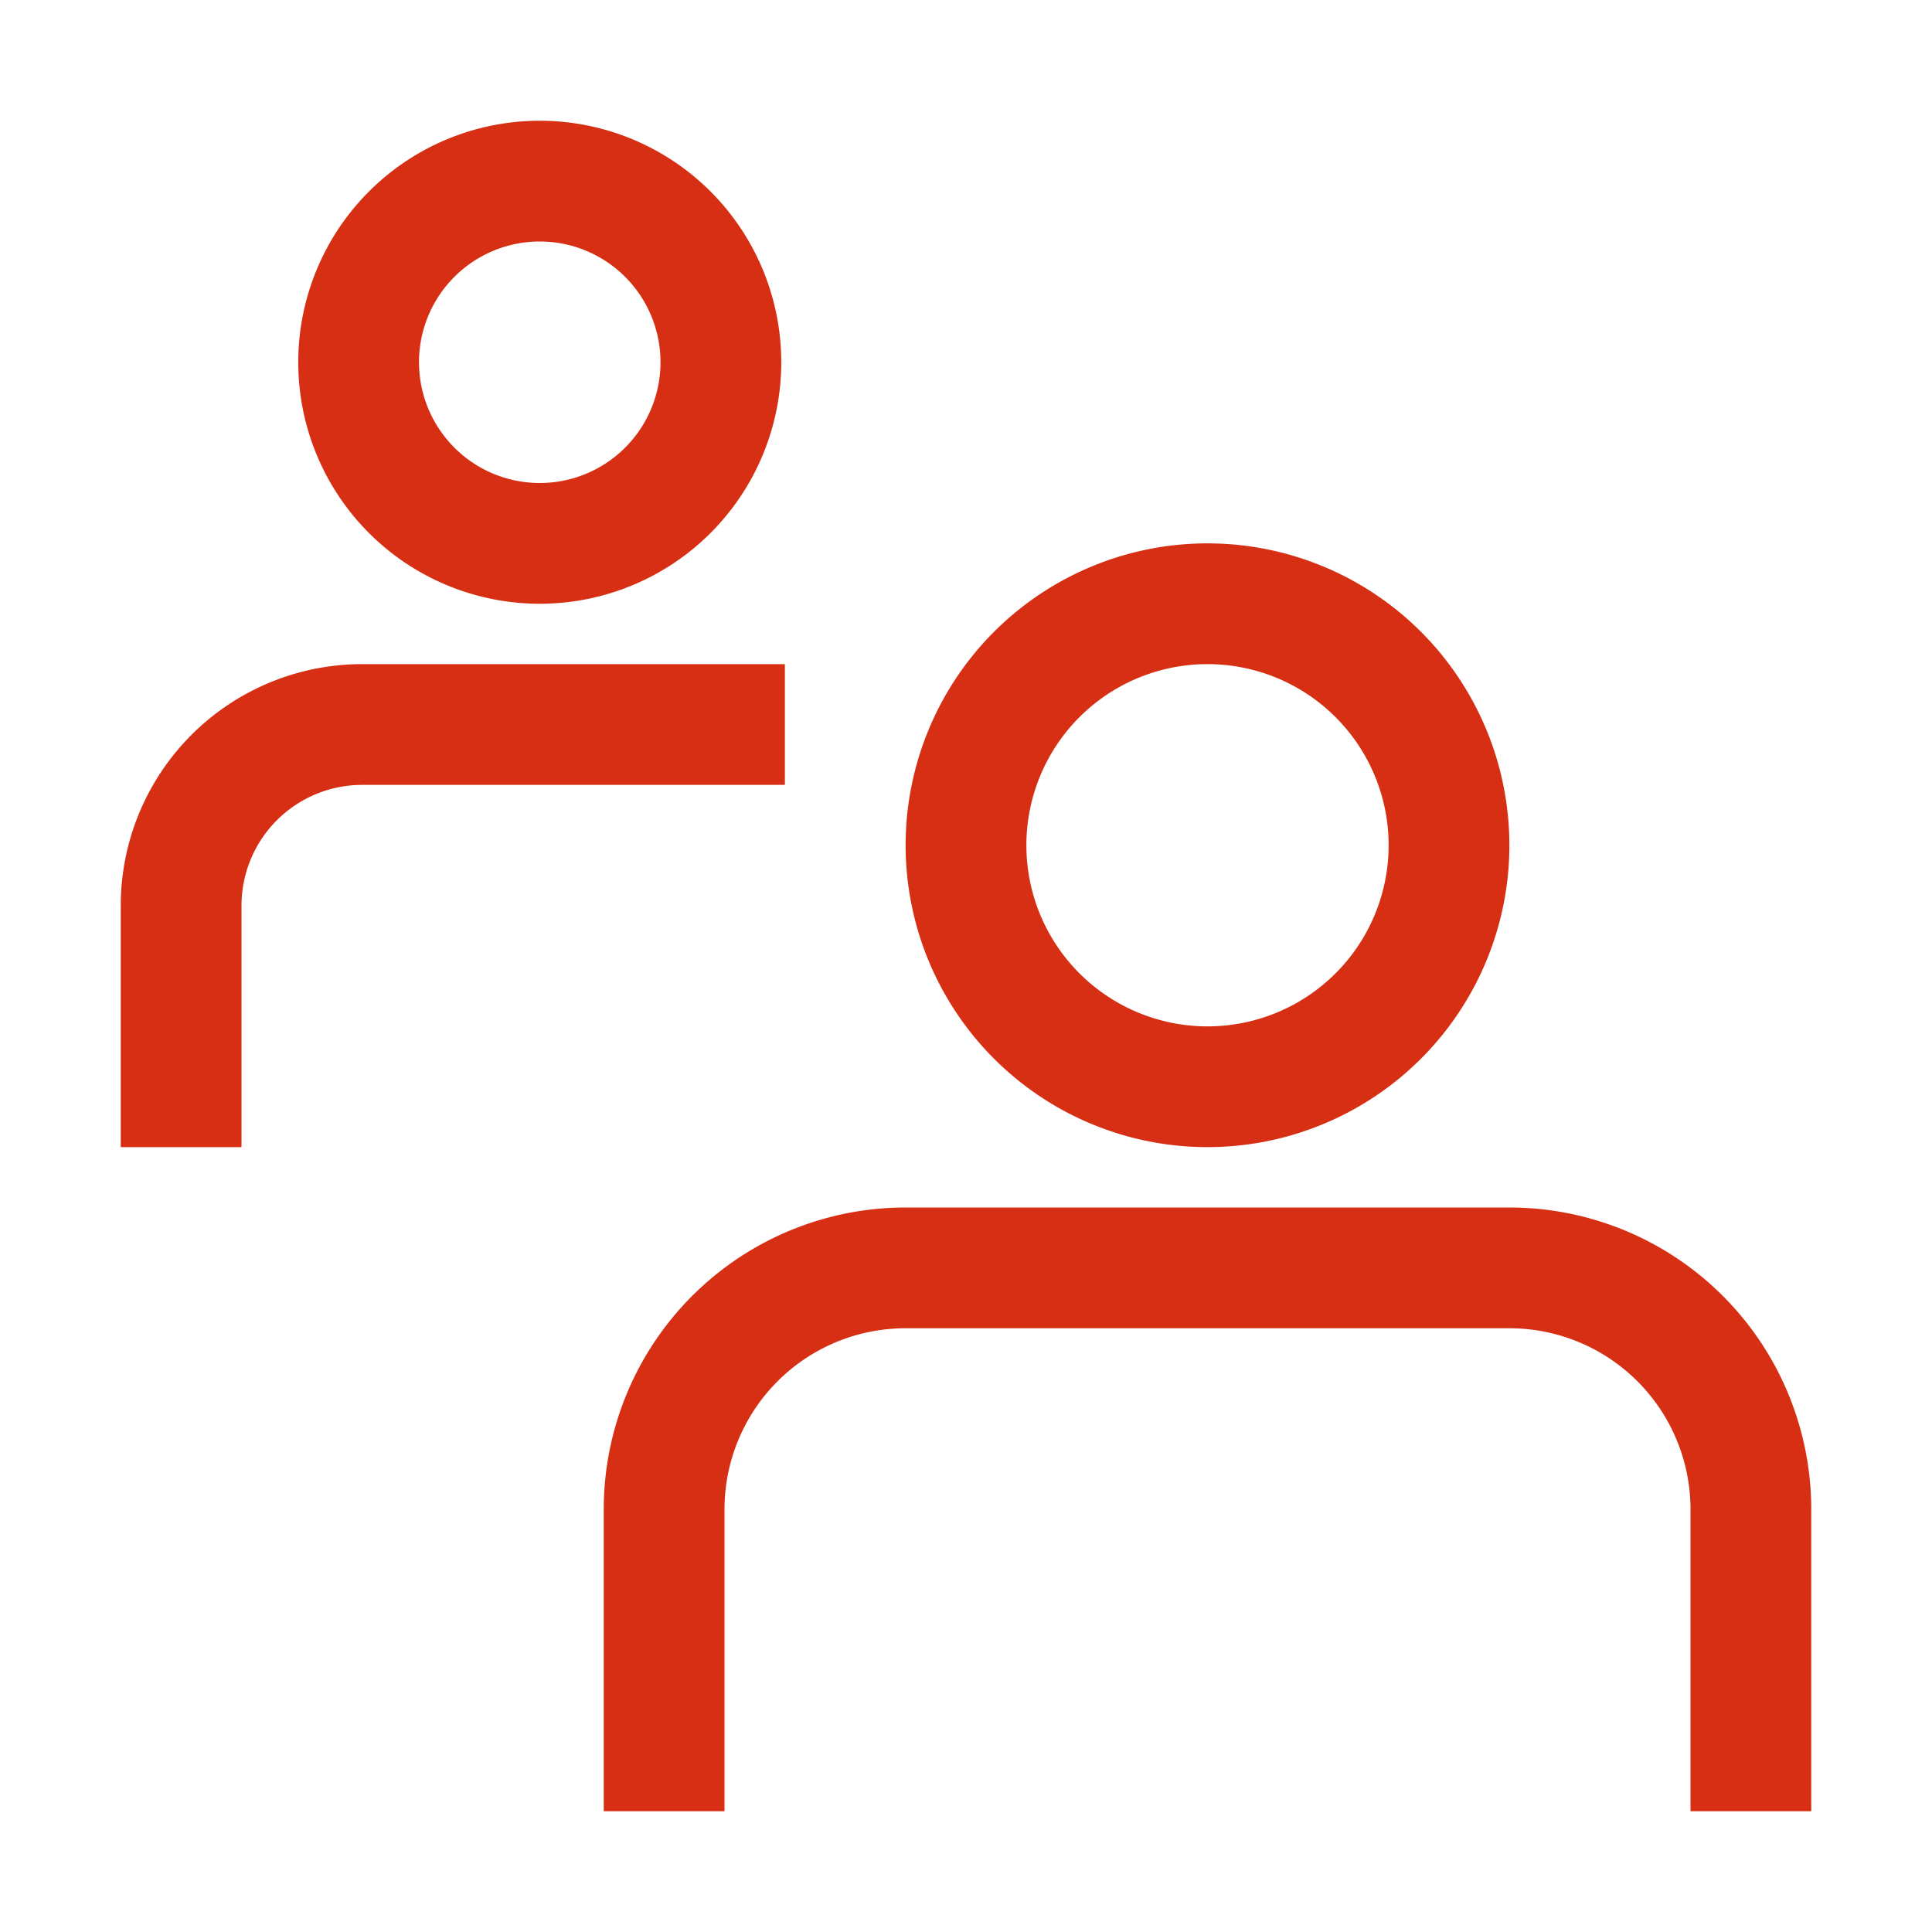
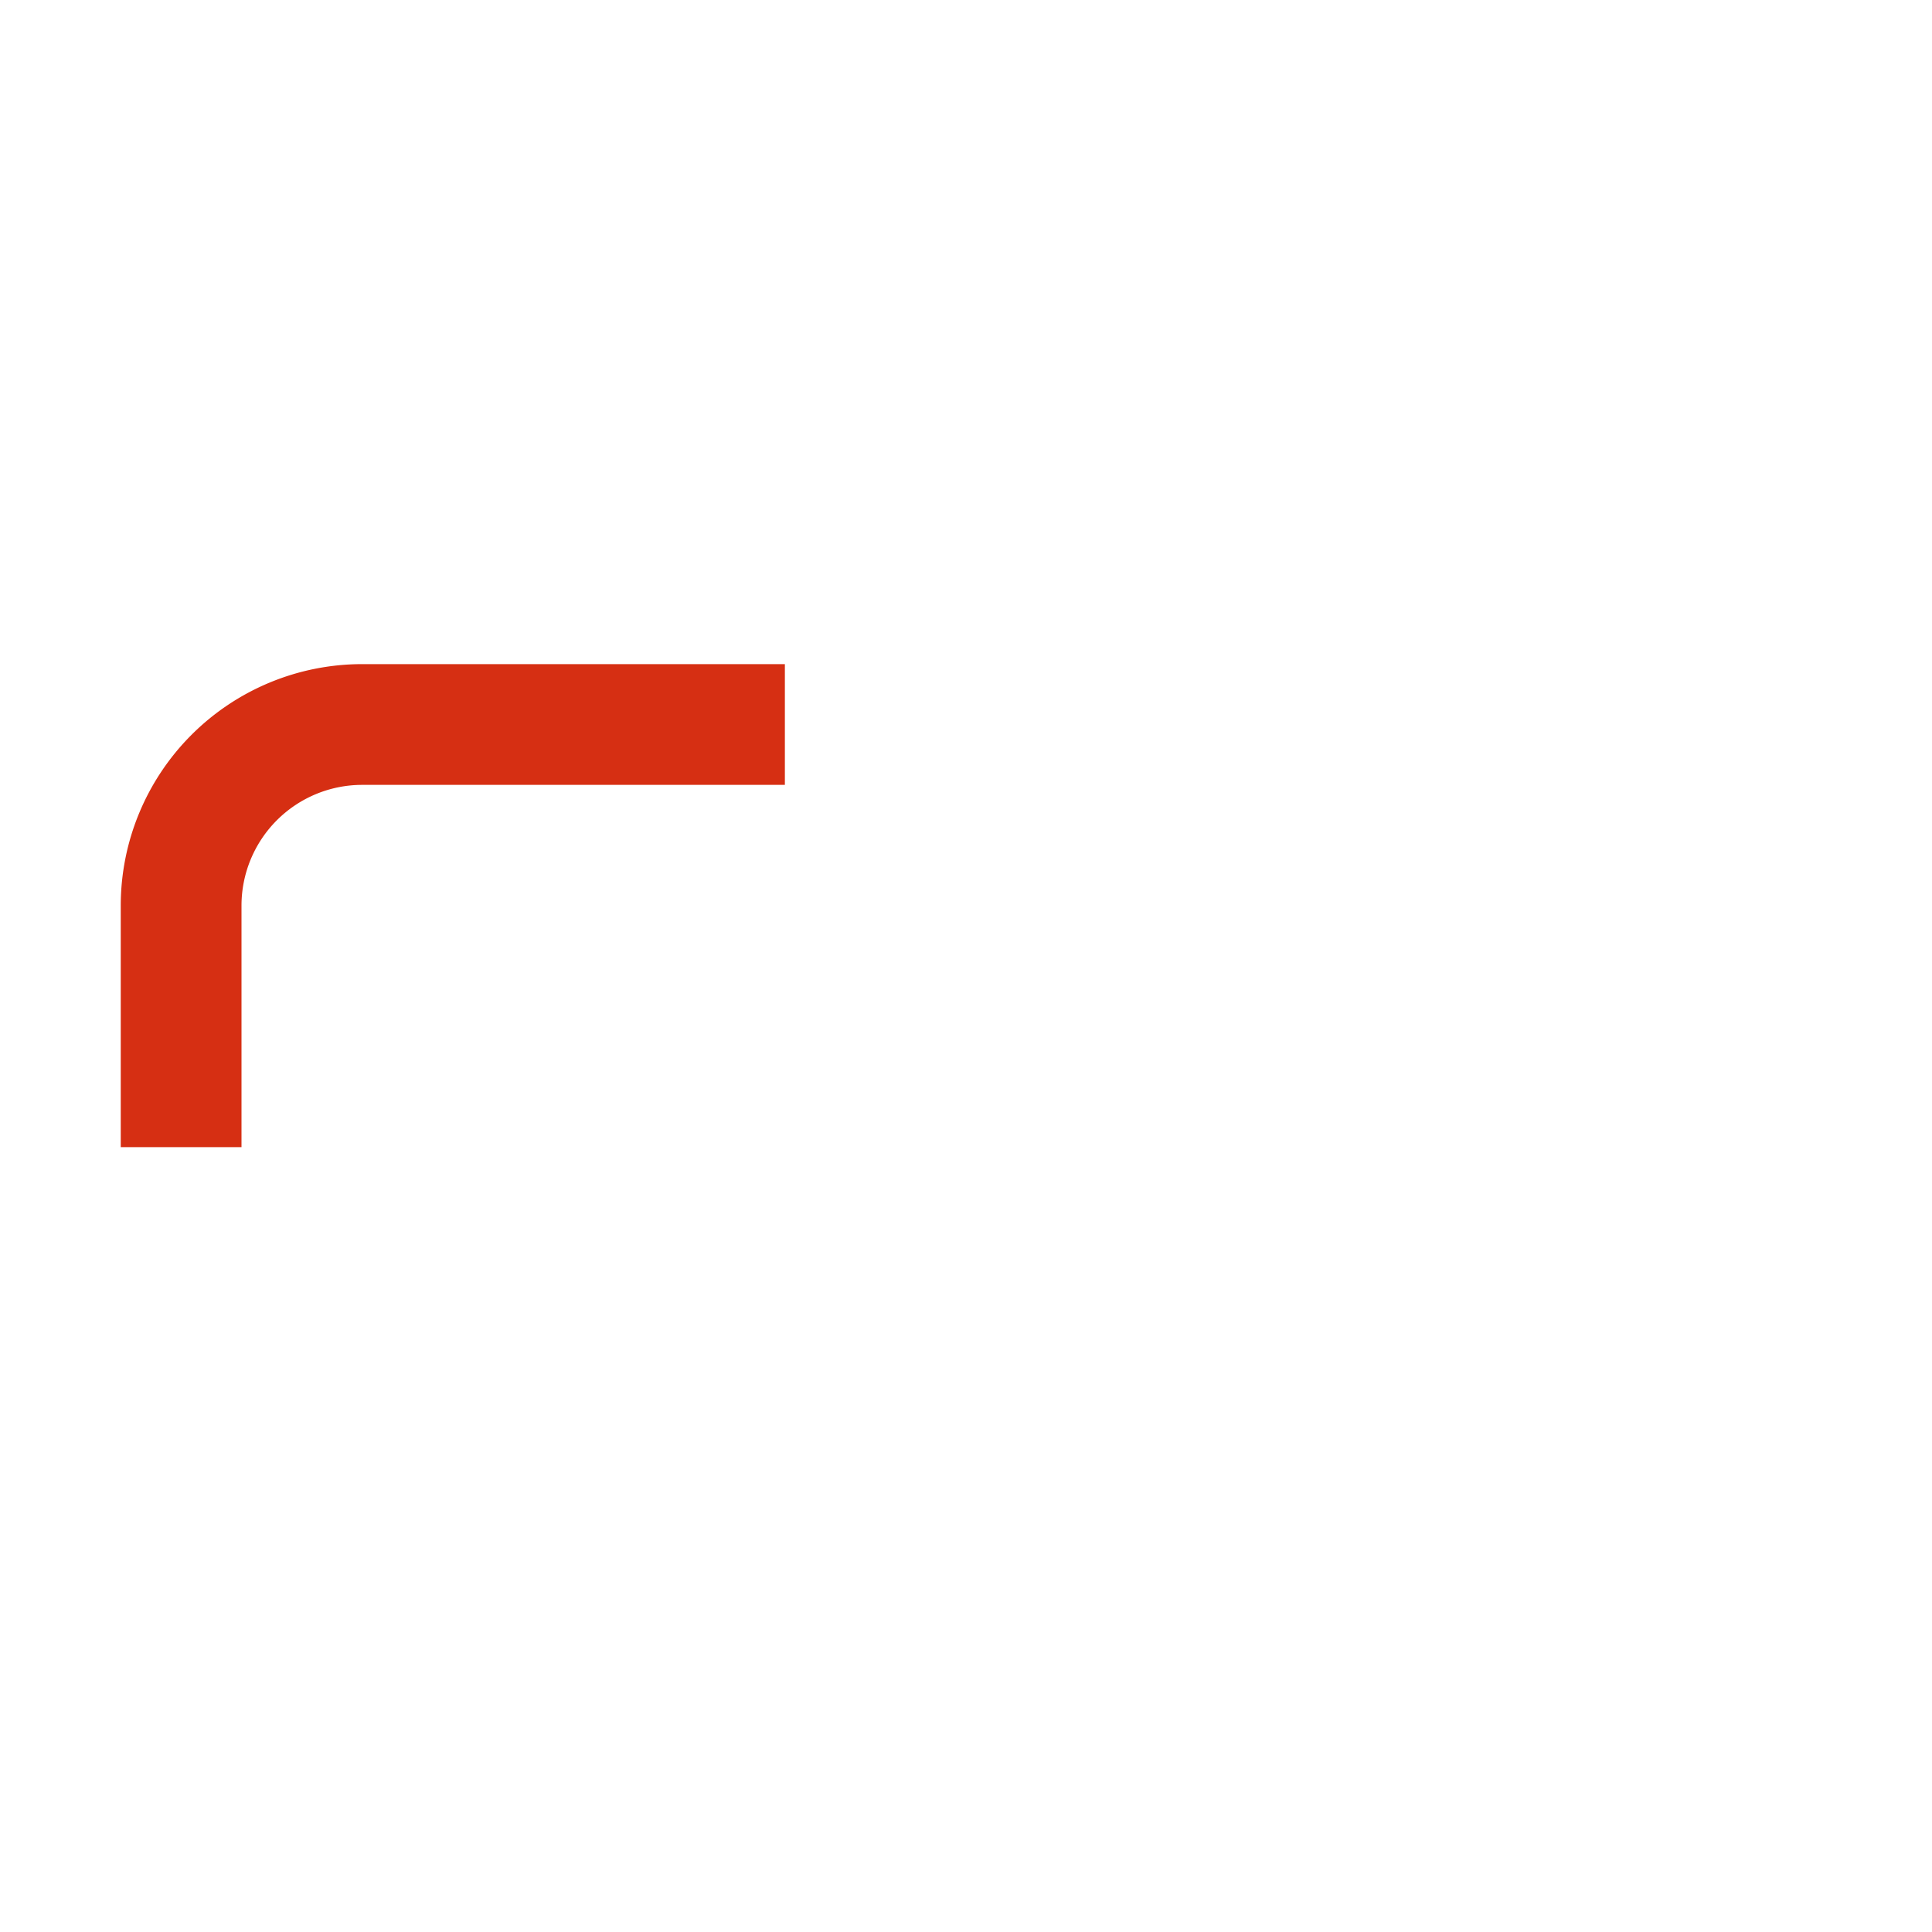
<svg xmlns="http://www.w3.org/2000/svg" id="Outlined" viewBox="0 0 32 32">
  <title />
  <g id="Fill">
-     <path d="M20,19a5,5,0,1,0-5-5A5,5,0,0,0,20,19Zm0-8a3,3,0,1,1-3,3A3,3,0,0,1,20,11Z" fill="#d62f13" opacity="1" original-fill="#000000" />
-     <path d="M8.94,10a4,4,0,1,0-4-4A4,4,0,0,0,8.94,10Zm0-6a2,2,0,1,1-2,2A2,2,0,0,1,8.94,4Z" fill="#d62f13" opacity="1" original-fill="#000000" />
-     <path d="M25,20H15a5,5,0,0,0-5,5v5h2V25a3,3,0,0,1,3-3H25a3,3,0,0,1,3,3v5h2V25A5,5,0,0,0,25,20Z" fill="#d62f13" opacity="1" original-fill="#000000" />
    <path d="M13,11H6a4,4,0,0,0-4,4v4H4V15a2,2,0,0,1,2-2h7Z" fill="#d62f13" opacity="1" original-fill="#000000" />
  </g>
</svg>